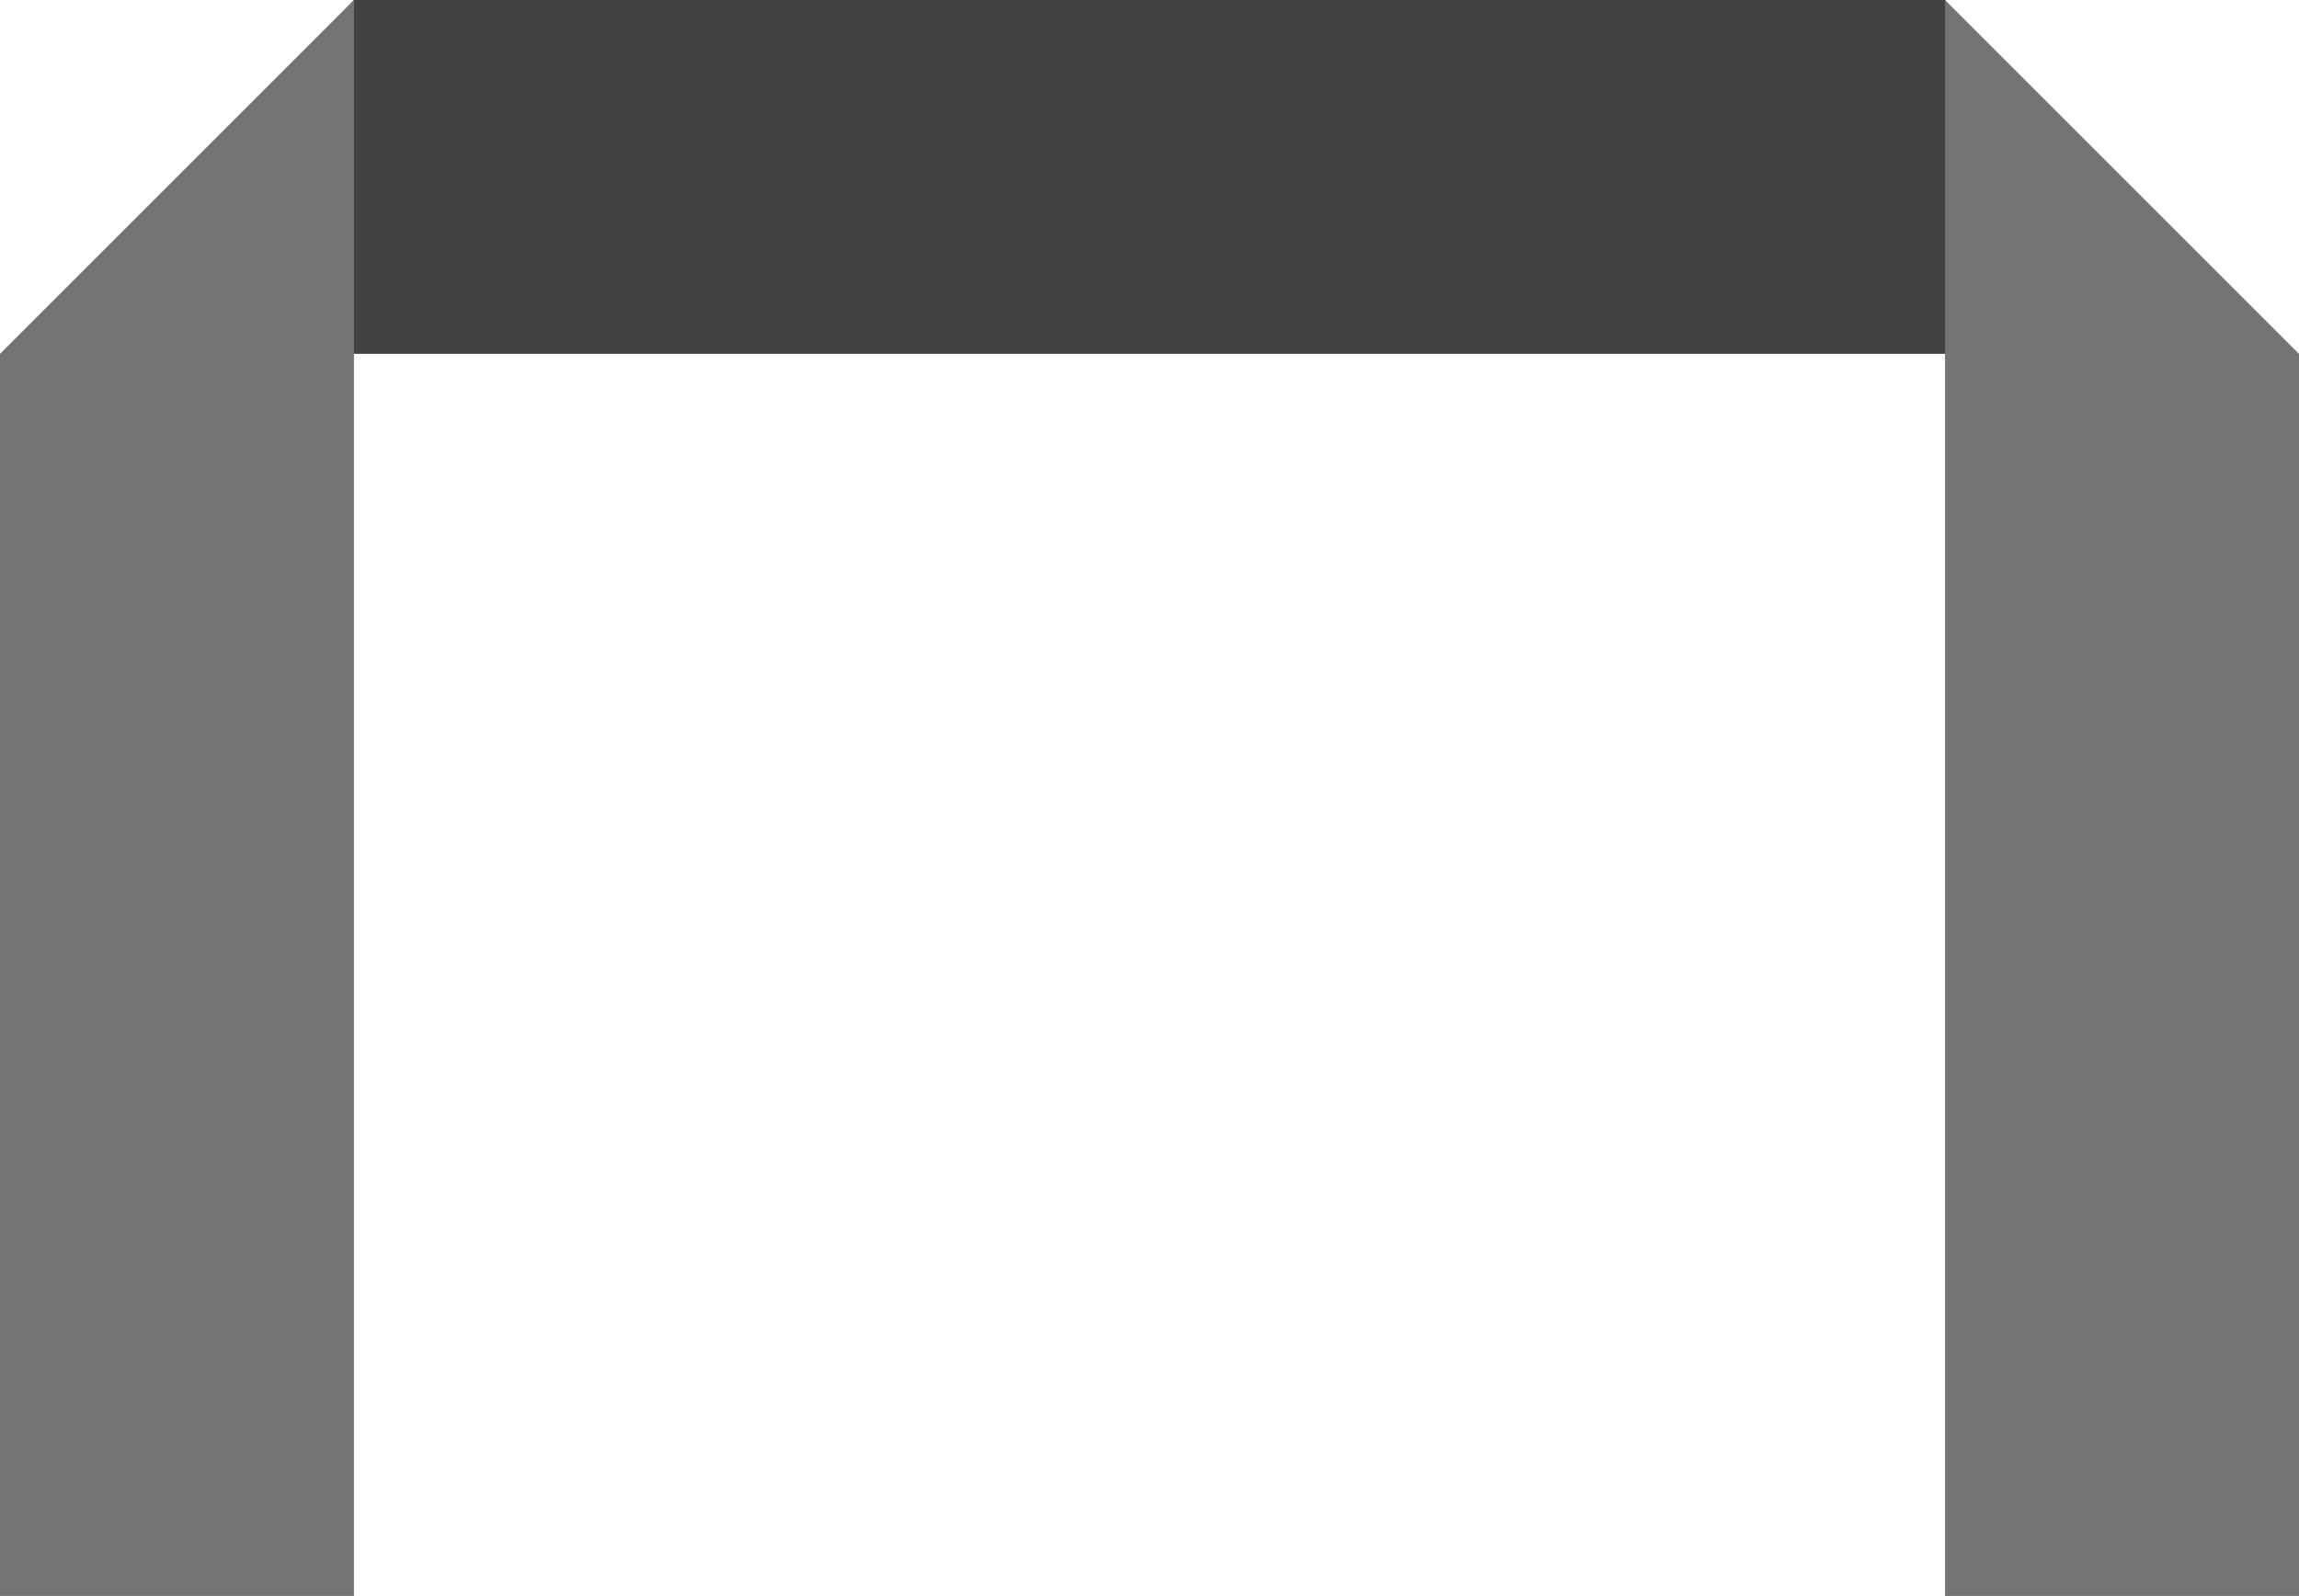
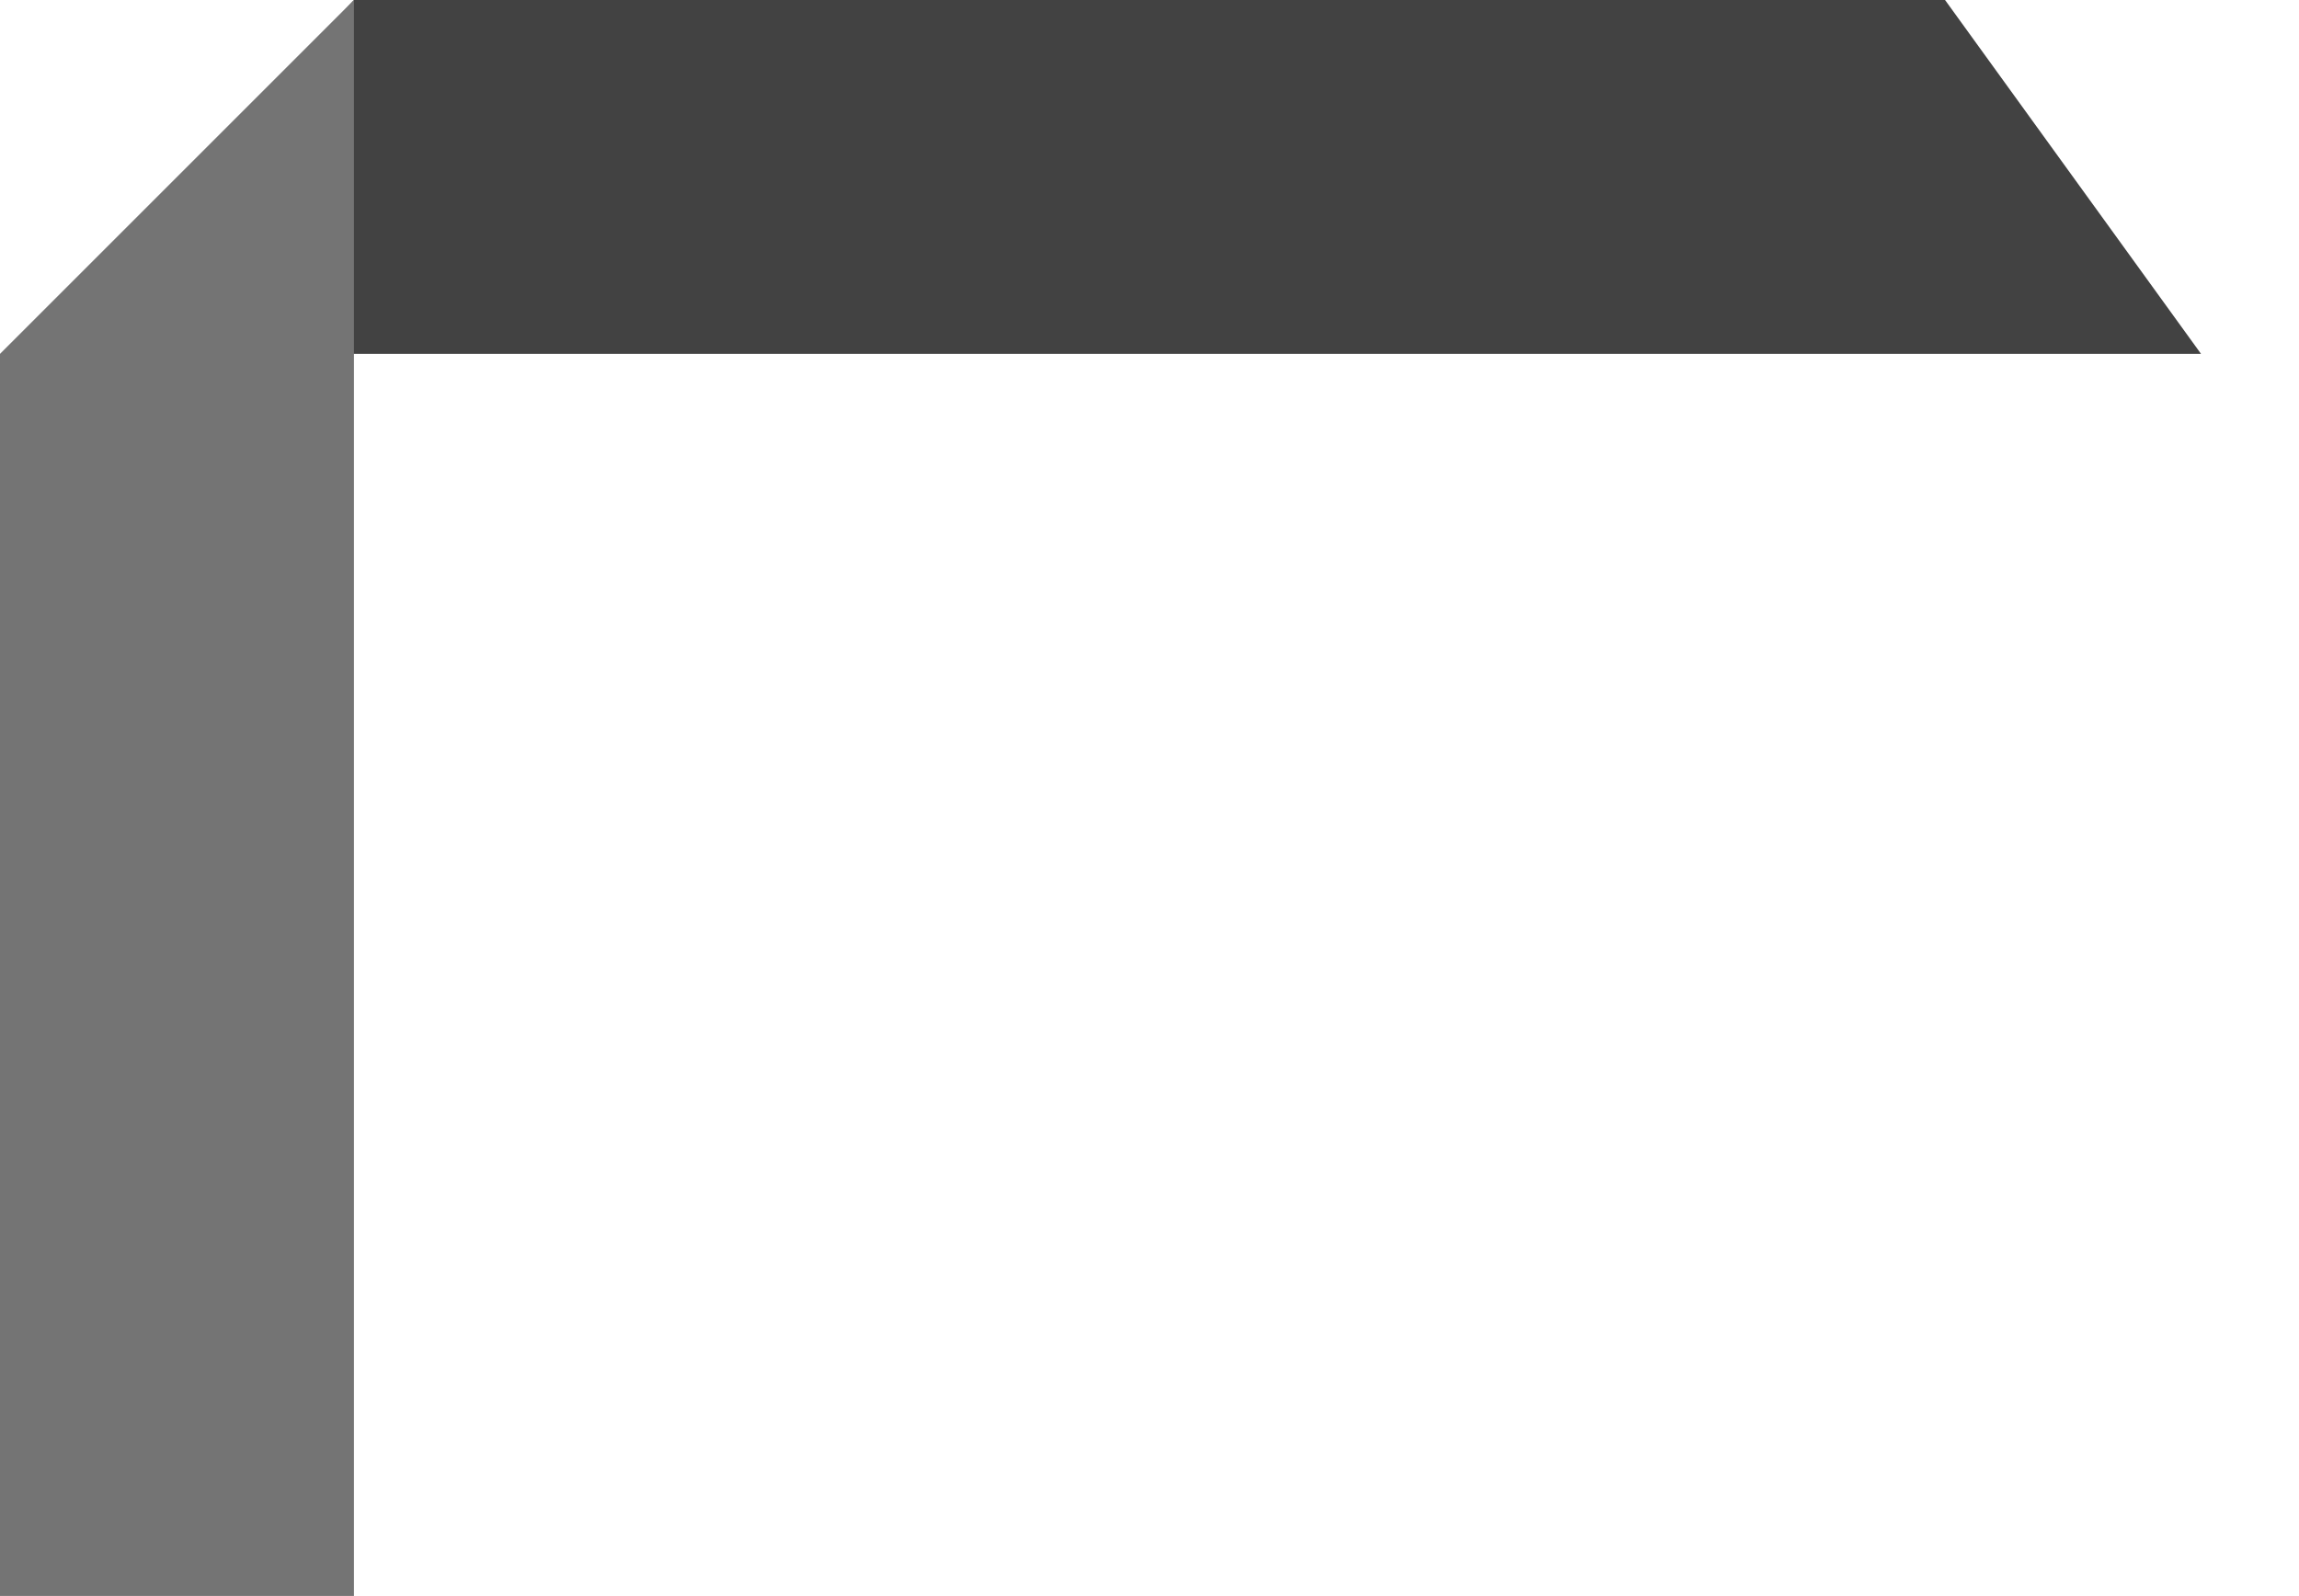
<svg xmlns="http://www.w3.org/2000/svg" id="Livello_1" data-name="Livello 1" viewBox="0 0 47.87 33.24">
  <defs>
    <style>
      .cls-1 {
        fill: #424242;
      }

      .cls-1, .cls-2 {
        stroke-width: 0px;
      }

      .cls-2 {
        fill: #747474;
      }
    </style>
  </defs>
  <polygon class="cls-1" points="7.37 0 .57 7.37 45.83 7.37 40.5 0 7.37 0" />
  <polygon class="cls-2" points="7.37 0 0 7.37 0 33.24 7.37 33.24 7.37 0" />
-   <polygon class="cls-2" points="47.87 7.37 40.5 0 40.5 33.24 47.87 33.24 47.87 7.37" />
</svg>